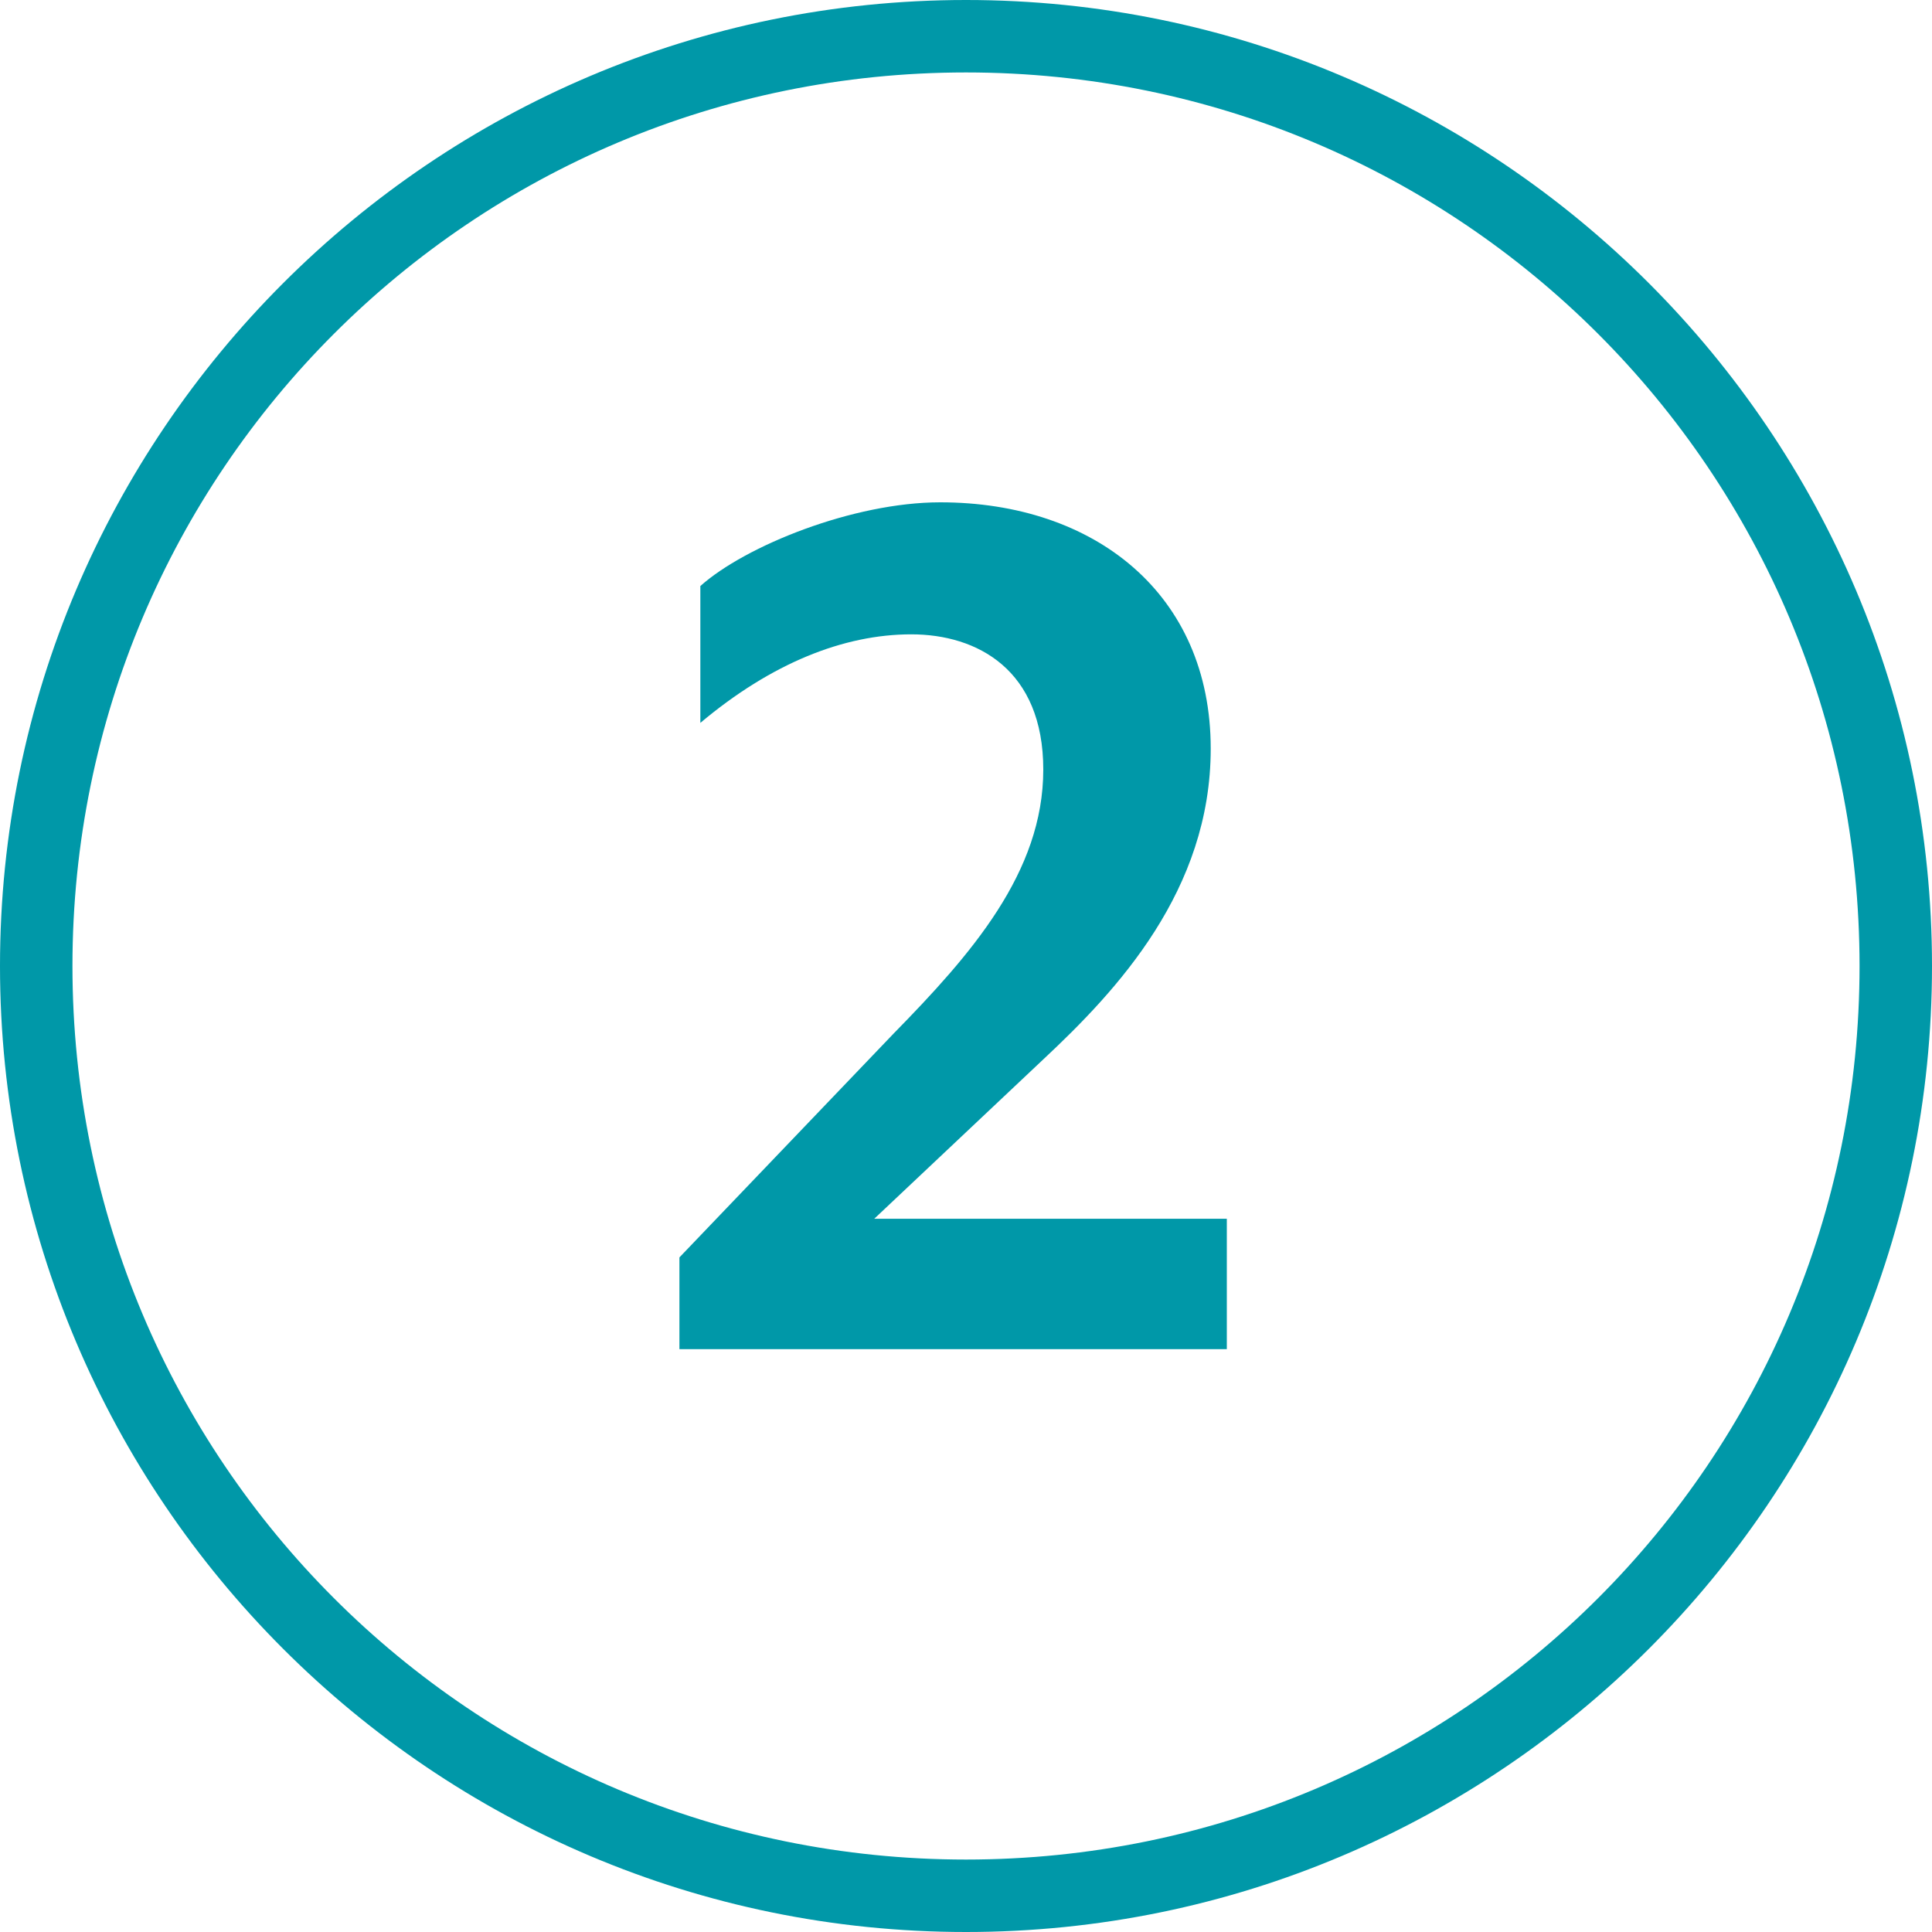
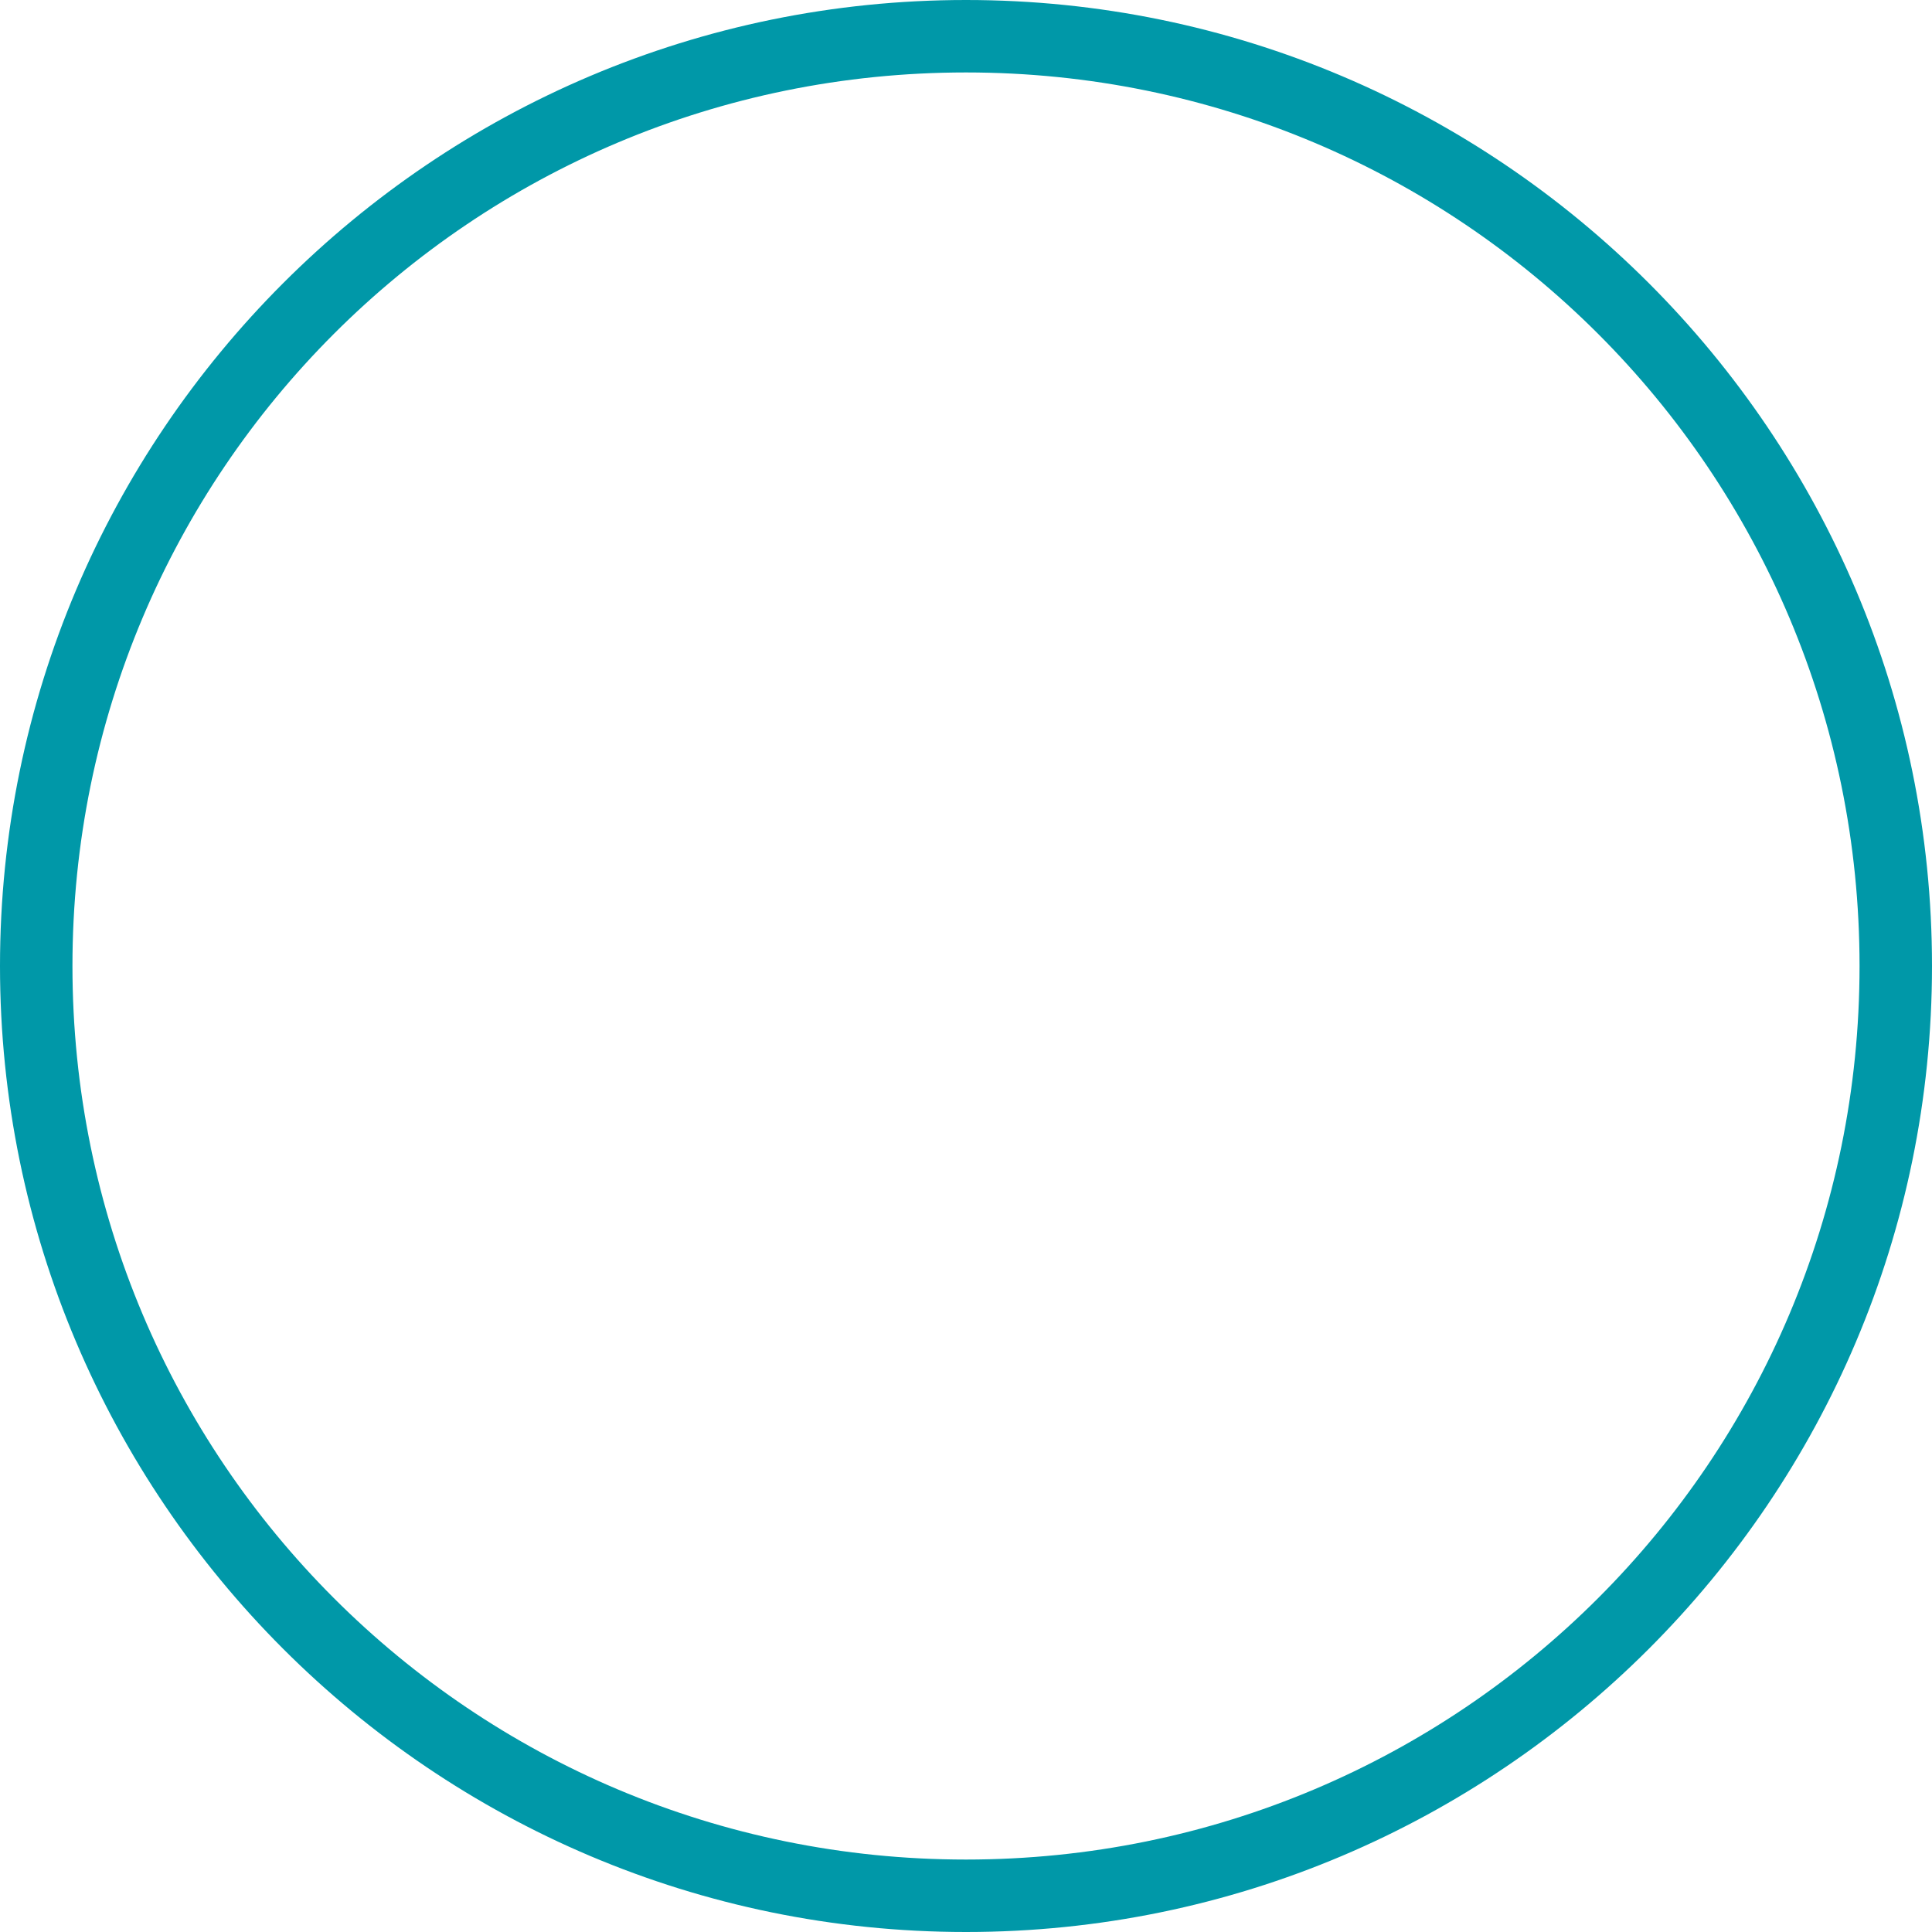
<svg xmlns="http://www.w3.org/2000/svg" version="1.1" id="Layer_1" x="0px" y="0px" viewBox="0 0 120 120" style="enable-background:new 0 0 120 120;" xml:space="preserve">
  <style type="text/css">
	.st0{fill:#0098A8;}
	.st1{enable-background:new    ;}
</style>
  <desc>Created with Sketch.</desc>
  <path class="st0" d="M60,0C26.9,0,0,26.9,0,60s26.9,60,60,60s60-26.9,60-60S93.1,0,60,0z M60,115.5C29.3,115.5,4.5,90.7,4.5,60  S29.3,4.5,60,4.5s55.5,24.8,55.5,55.5S90.7,115.5,60,115.5z" />
  <g class="st1">
-     <path class="st0" d="M42.2,83.8v-5.7l13.3-13.9c4.8-4.9,9.3-10,9.3-16.4c0-6.2-4.1-8.4-8.2-8.4c-4.2,0-8.7,1.8-13.1,5.5v-8.5   c2.8-2.5,9.5-5.2,14.9-5.2c9.6,0,16.8,5.7,16.8,15.3c0,8.8-5.8,15-10.4,19.3l-10.5,9.9h21.9v8.1H42.2z" />
-   </g>
+     </g>
</svg>